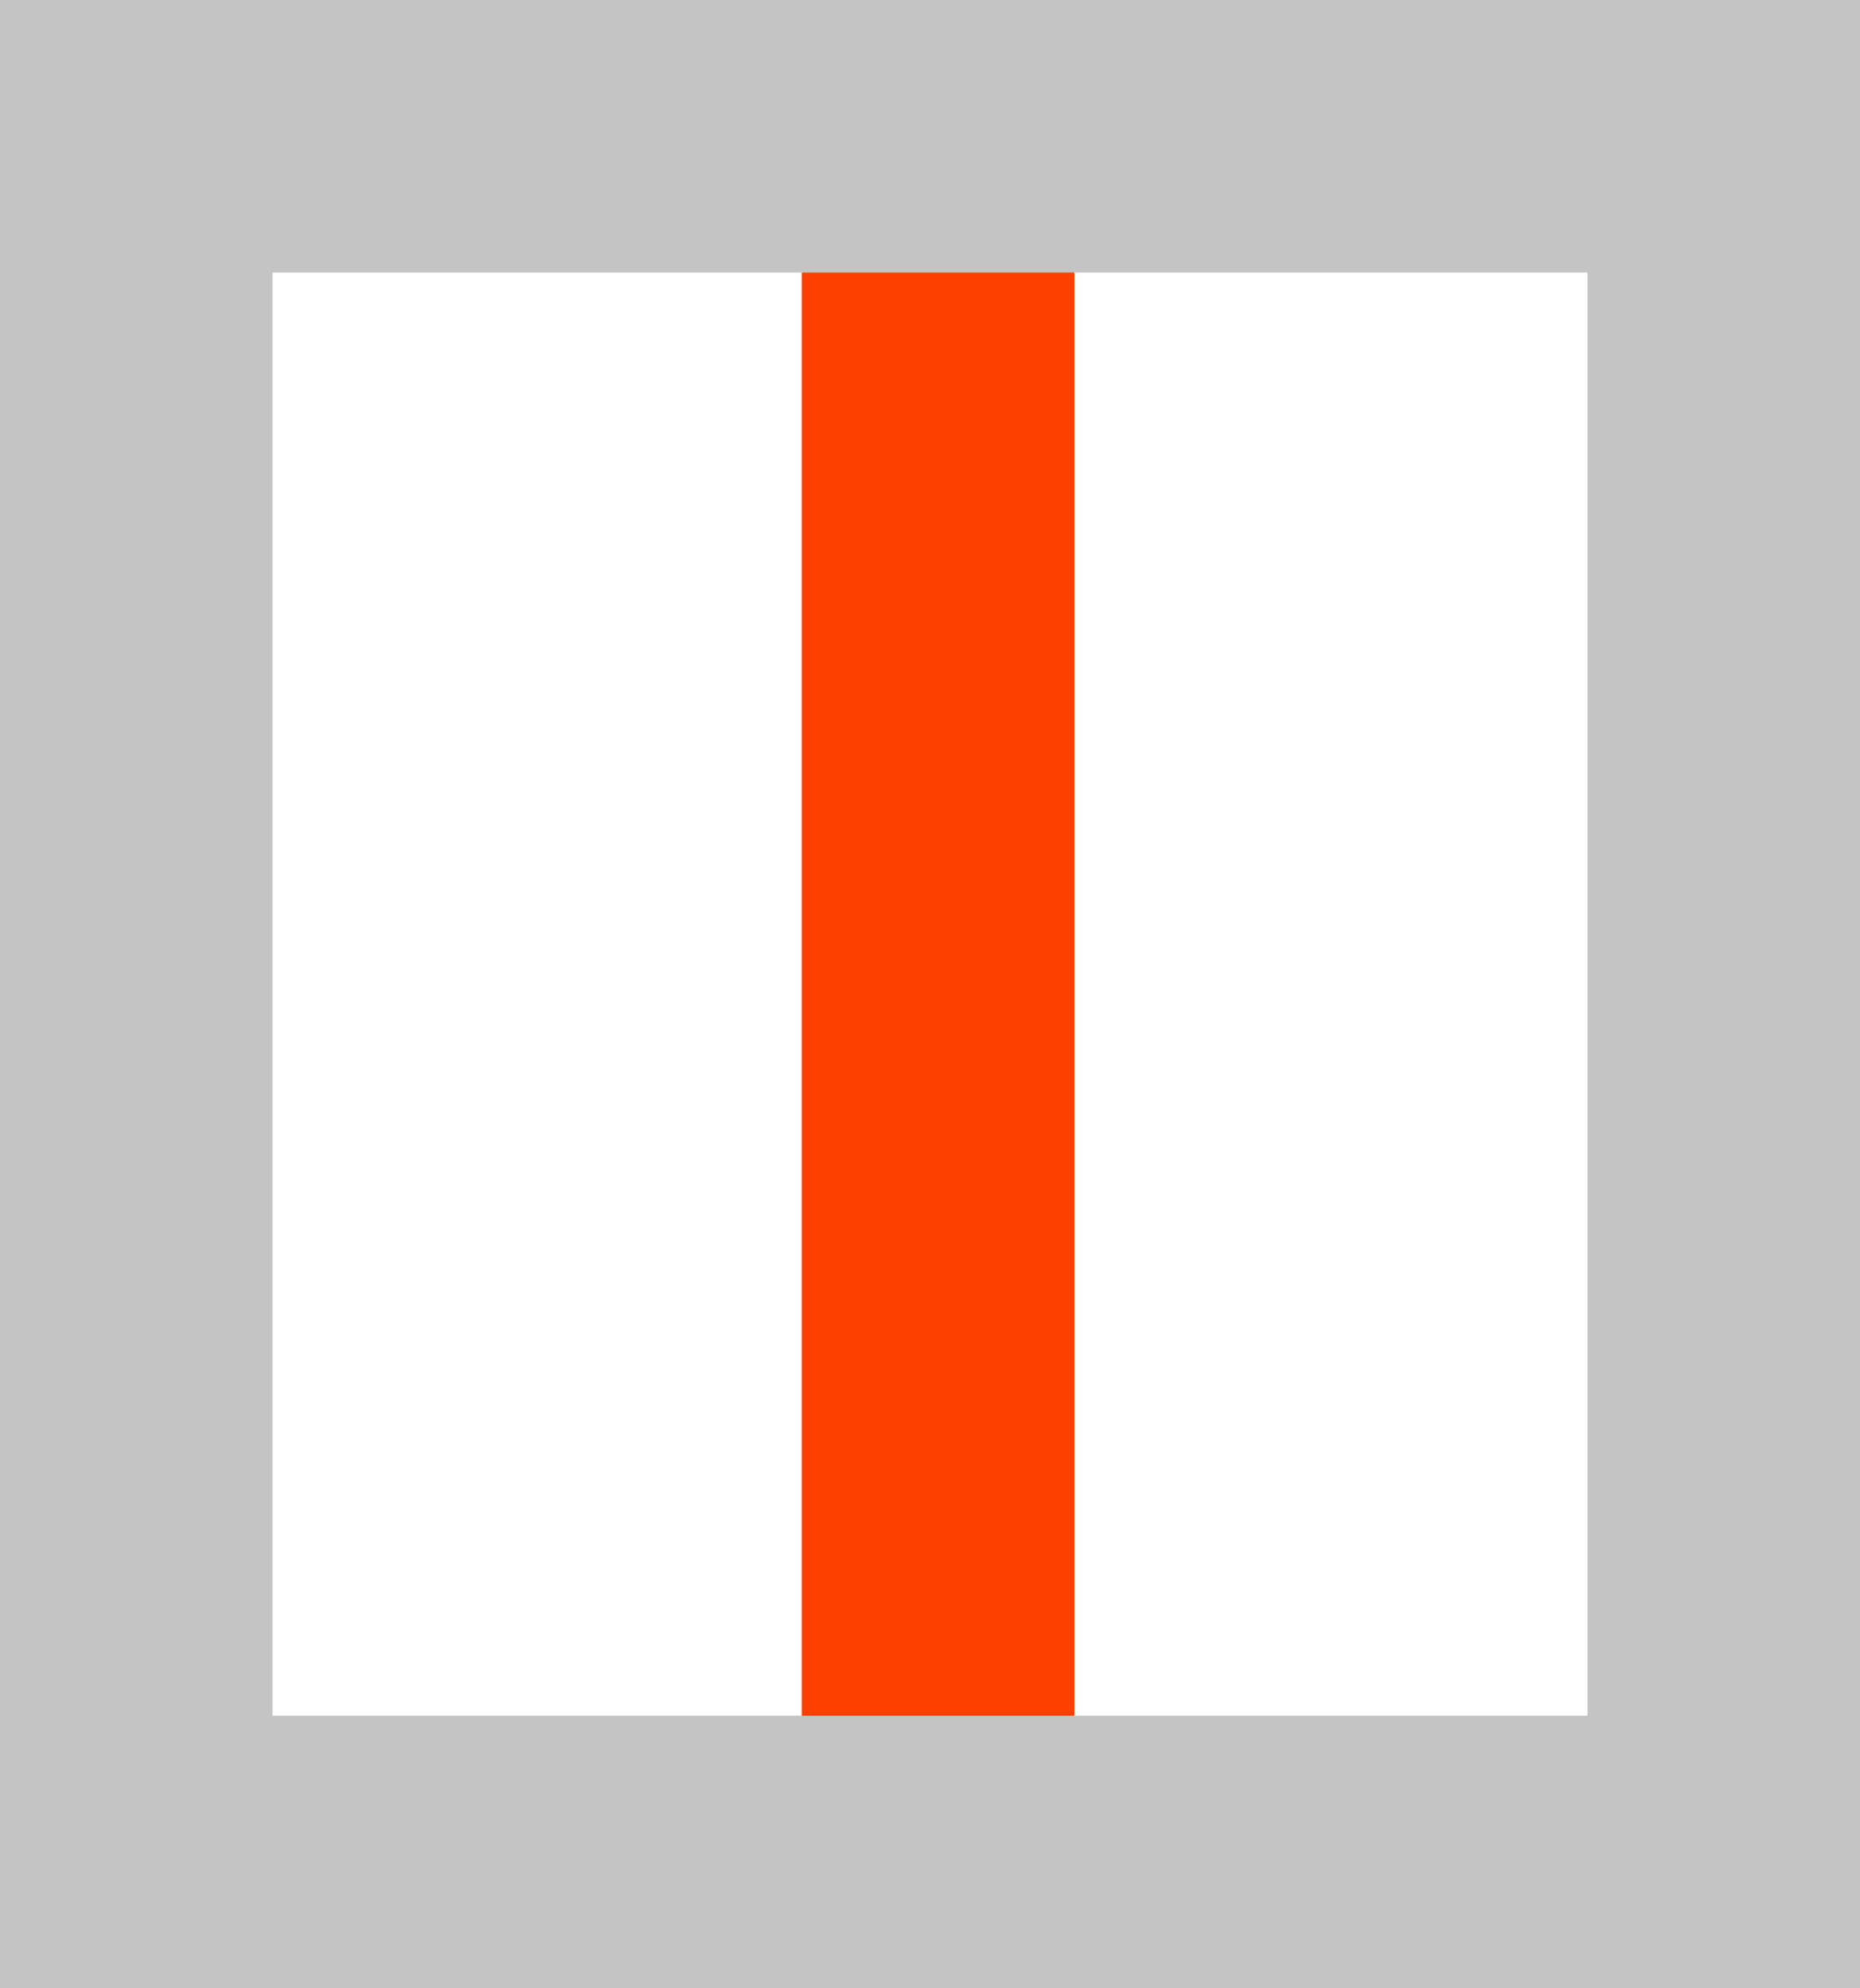
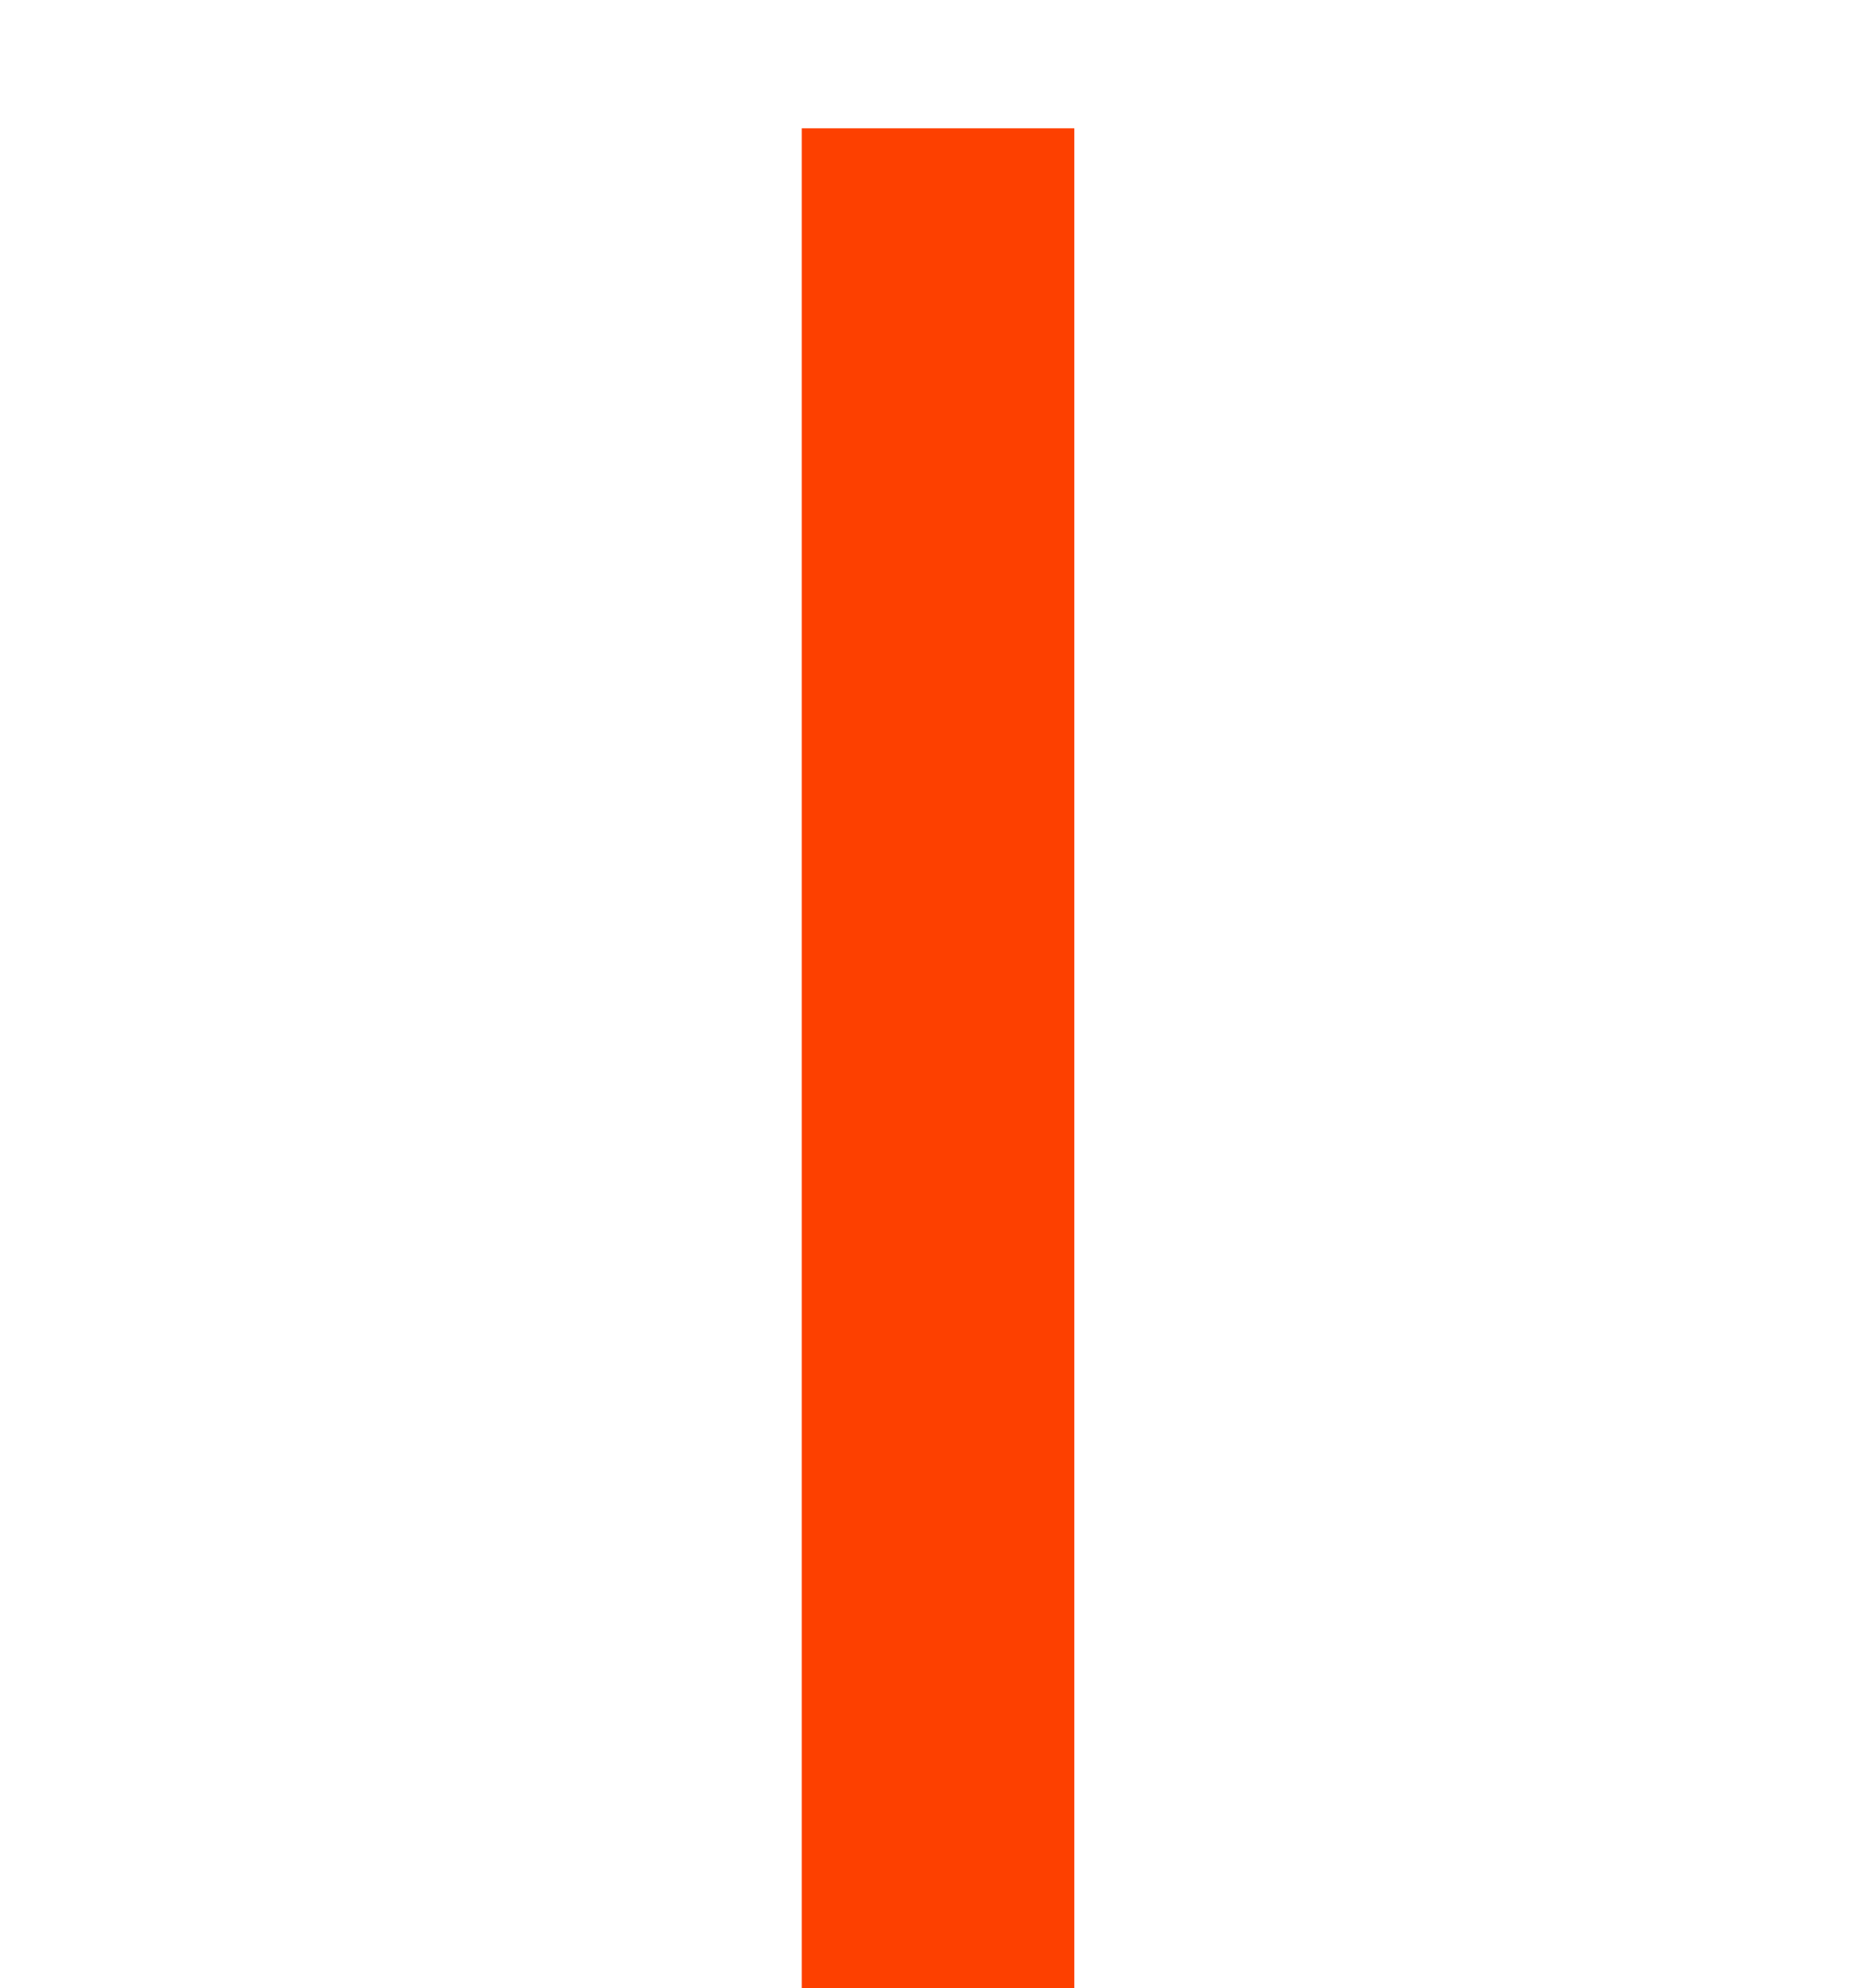
<svg xmlns="http://www.w3.org/2000/svg" version="1.1" id="Слой_1" x="0px" y="0px" viewBox="0 0 11.6 12.4" style="enable-background:new 0 0 11.6 12.4;" xml:space="preserve">
  <style type="text/css">
	.st0{fill:#C4C4C4;}
	.st1{fill:#FD4000;}
</style>
-   <rect x="0" y="0.8" class="st0" width="1.7" height="11.6" />
  <rect x="5" y="0.8" class="st1" width="1.7" height="11.6" />
-   <rect x="9.9" y="0.8" class="st0" width="1.7" height="11.6" />
-   <rect y="10.7" class="st0" width="11.6" height="1.7" />
-   <rect class="st0" width="11.6" height="1.7" />
</svg>